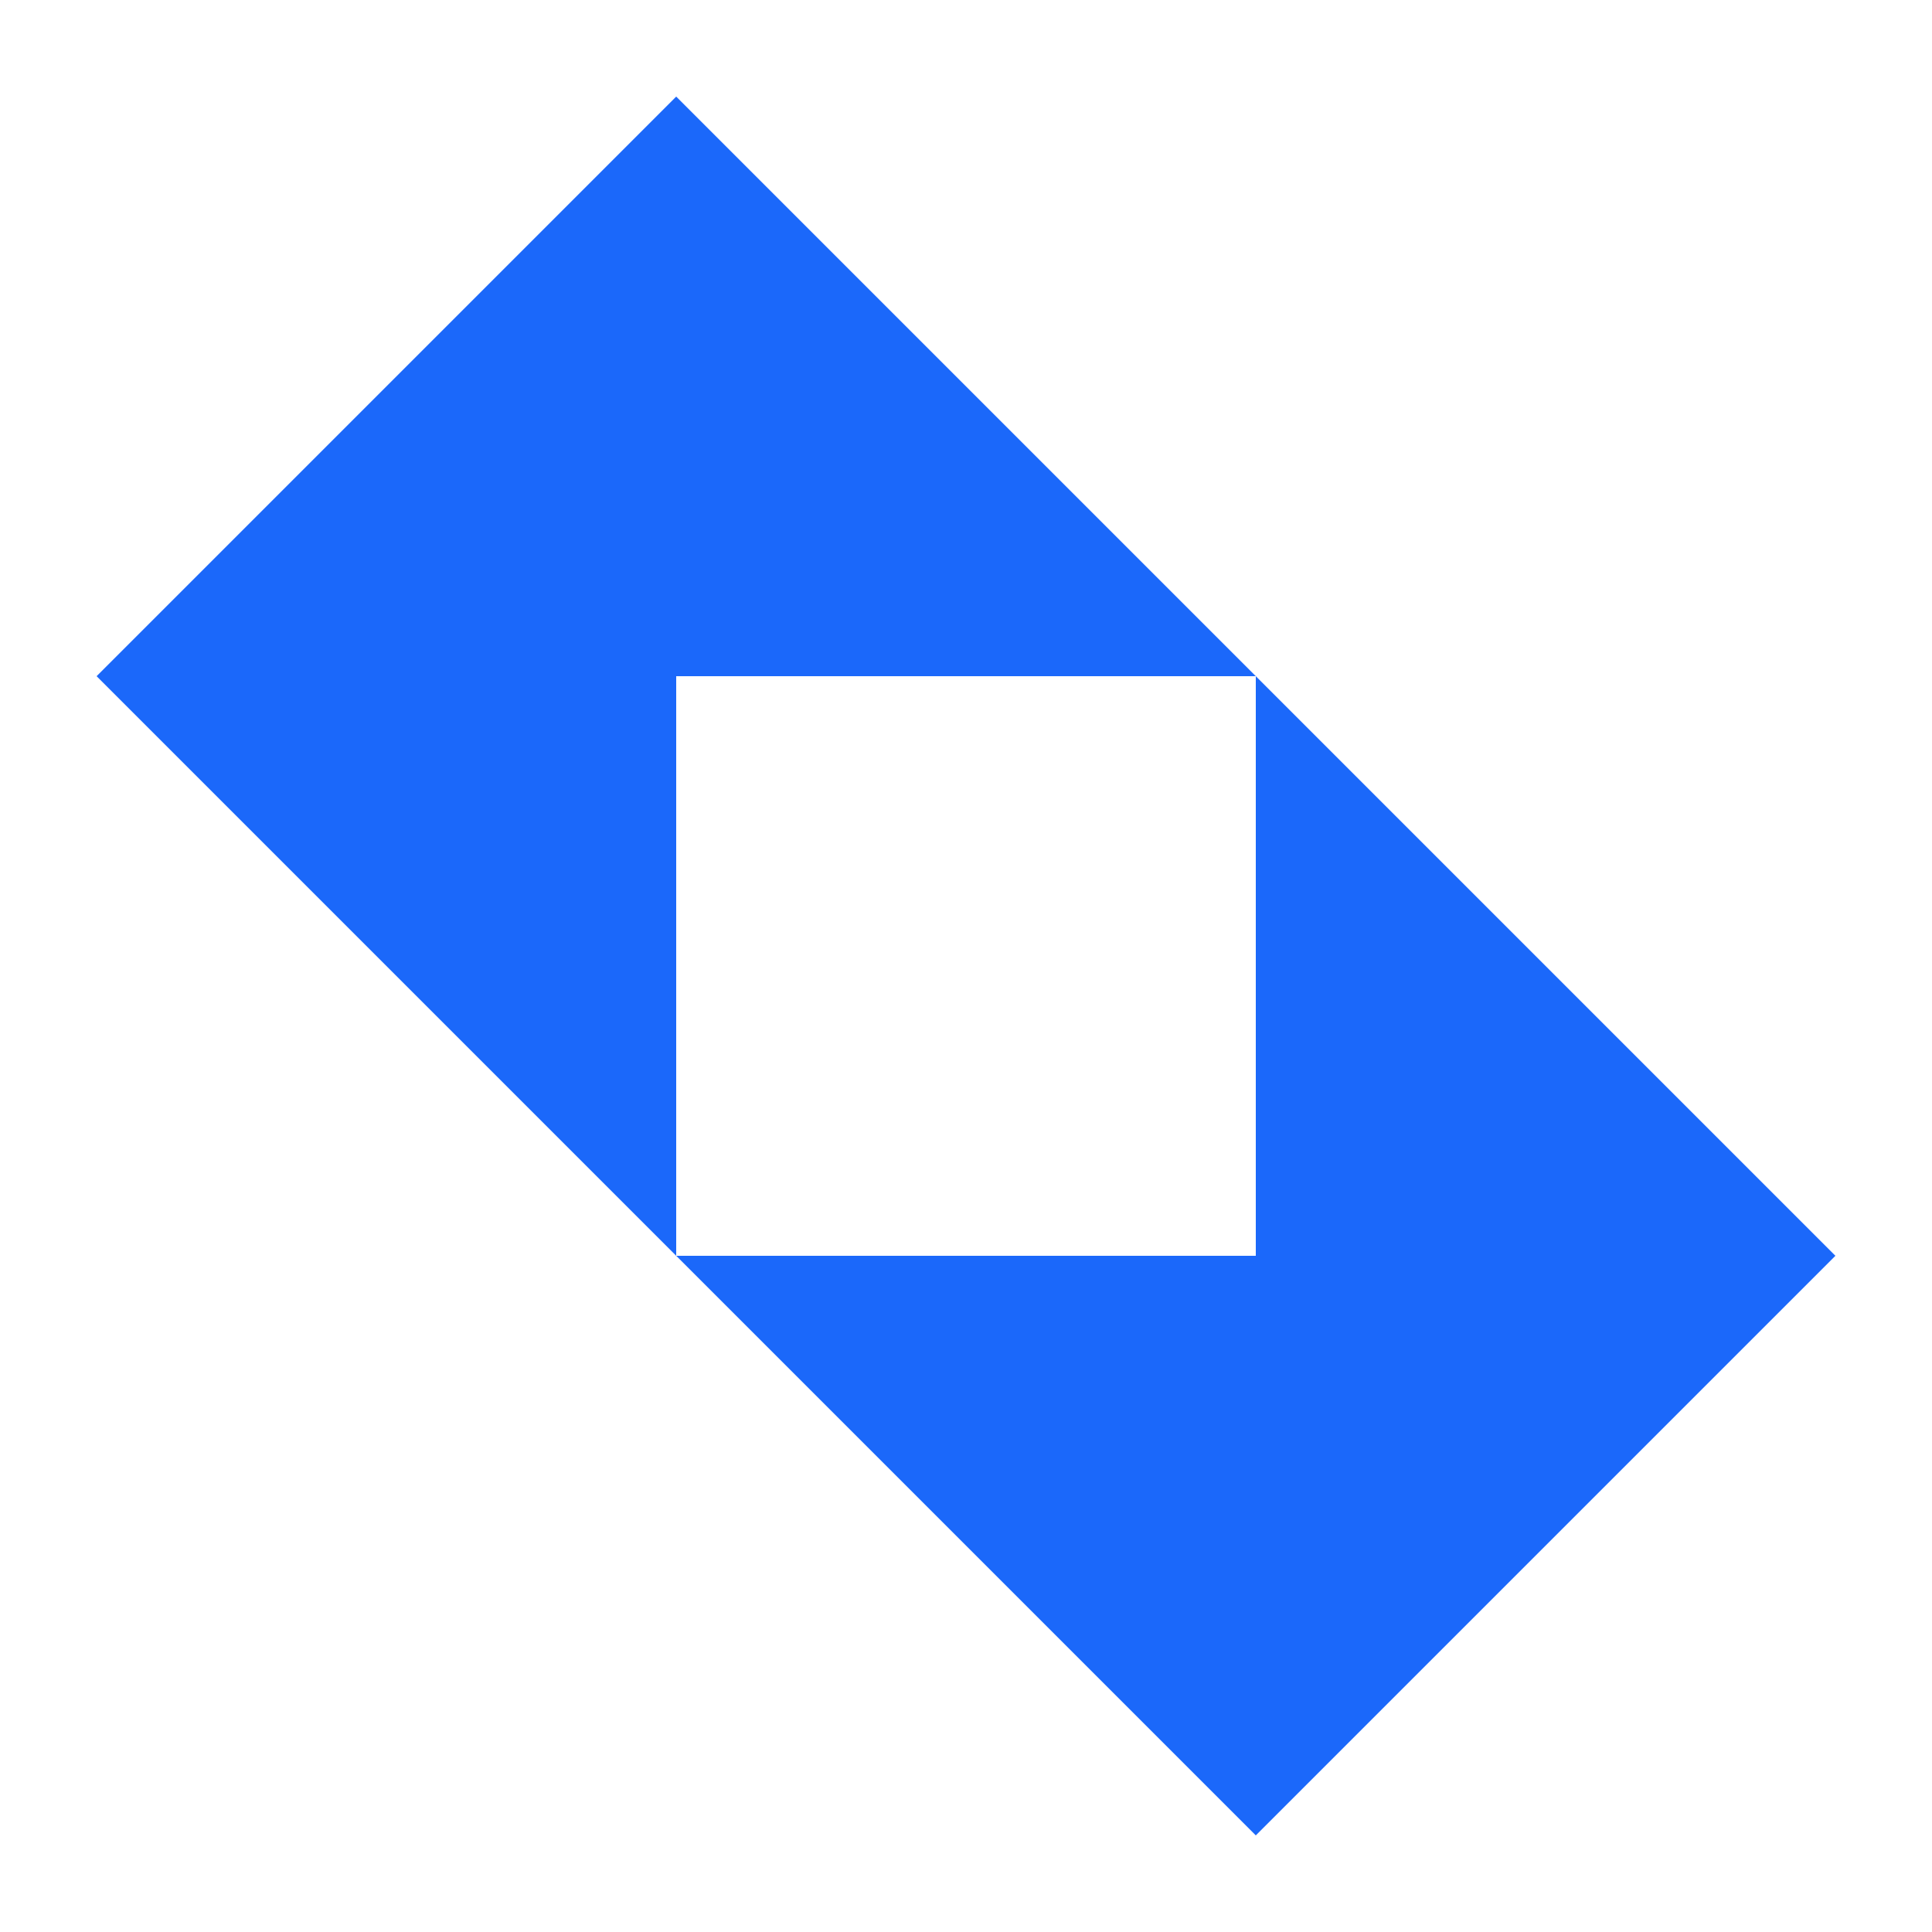
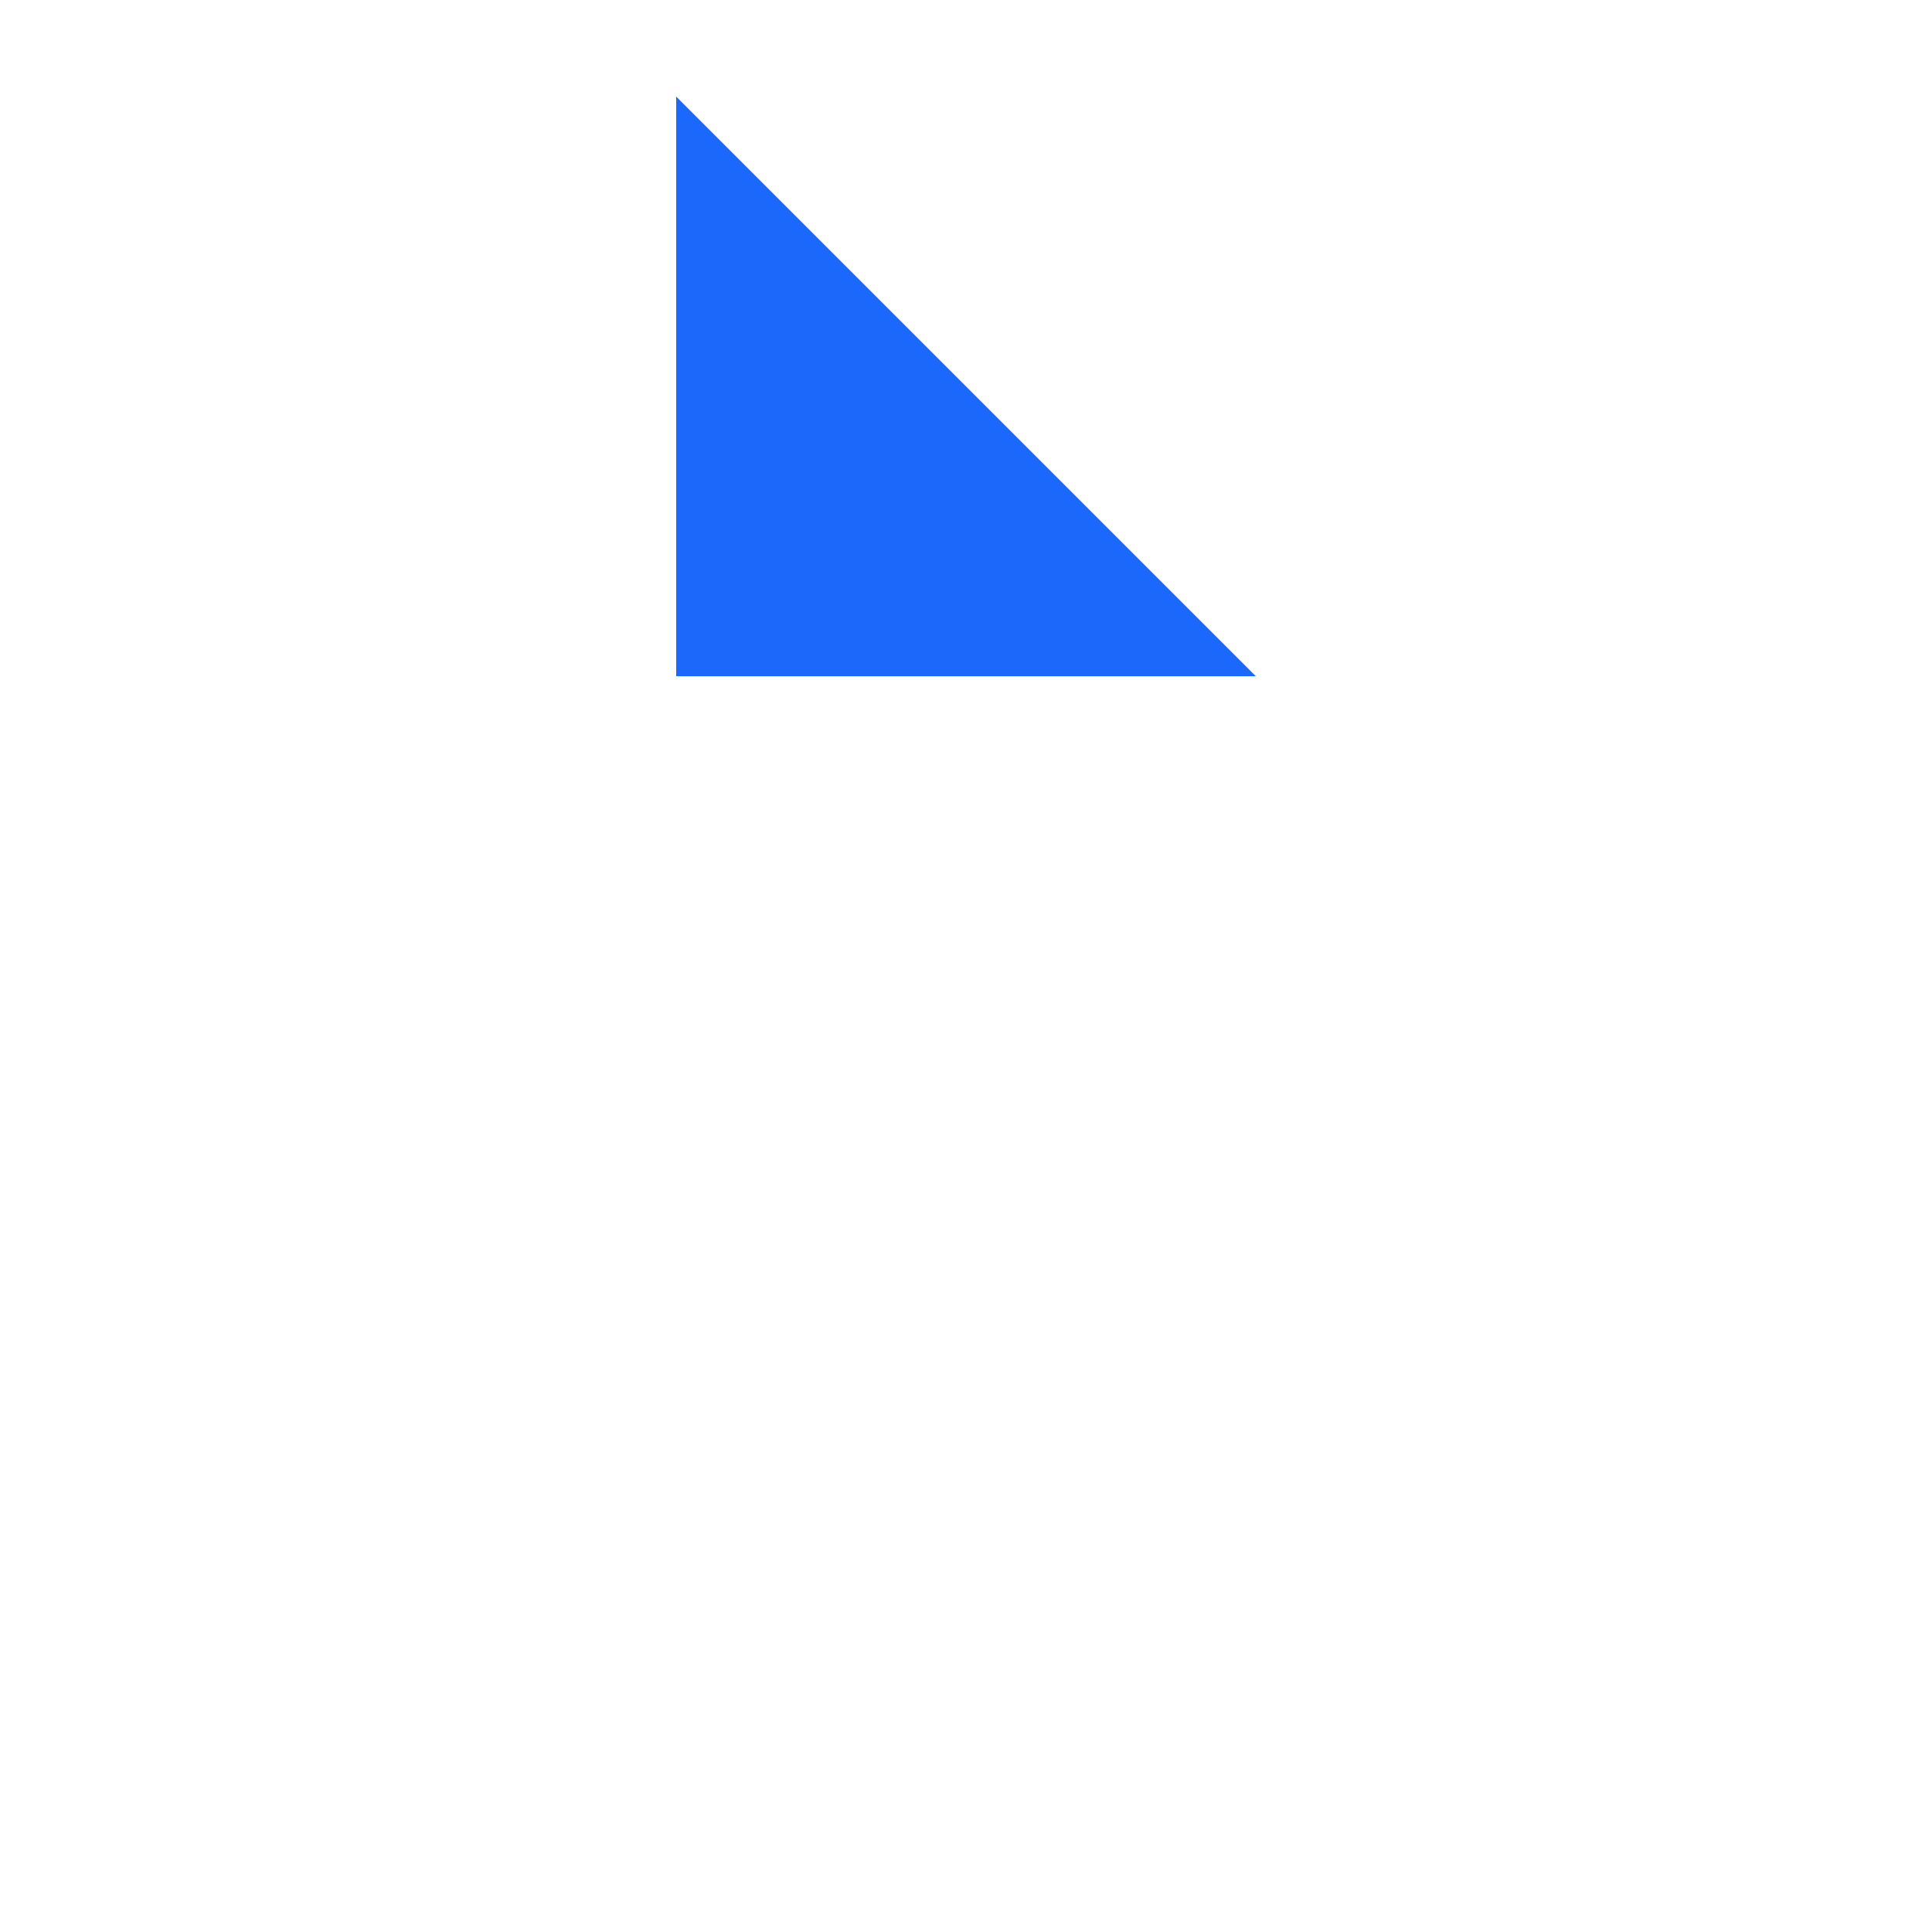
<svg xmlns="http://www.w3.org/2000/svg" width="60" height="60" viewBox="0 0 60 60" fill="none">
-   <path d="M57 39L39 57L21 39H39V21L57 39Z" fill="#1B68FA" />
-   <path d="M39 21H21V39L3 21L21 3L39 21Z" fill="#1B68FA" />
+   <path d="M39 21H21V39L21 3L39 21Z" fill="#1B68FA" />
</svg>